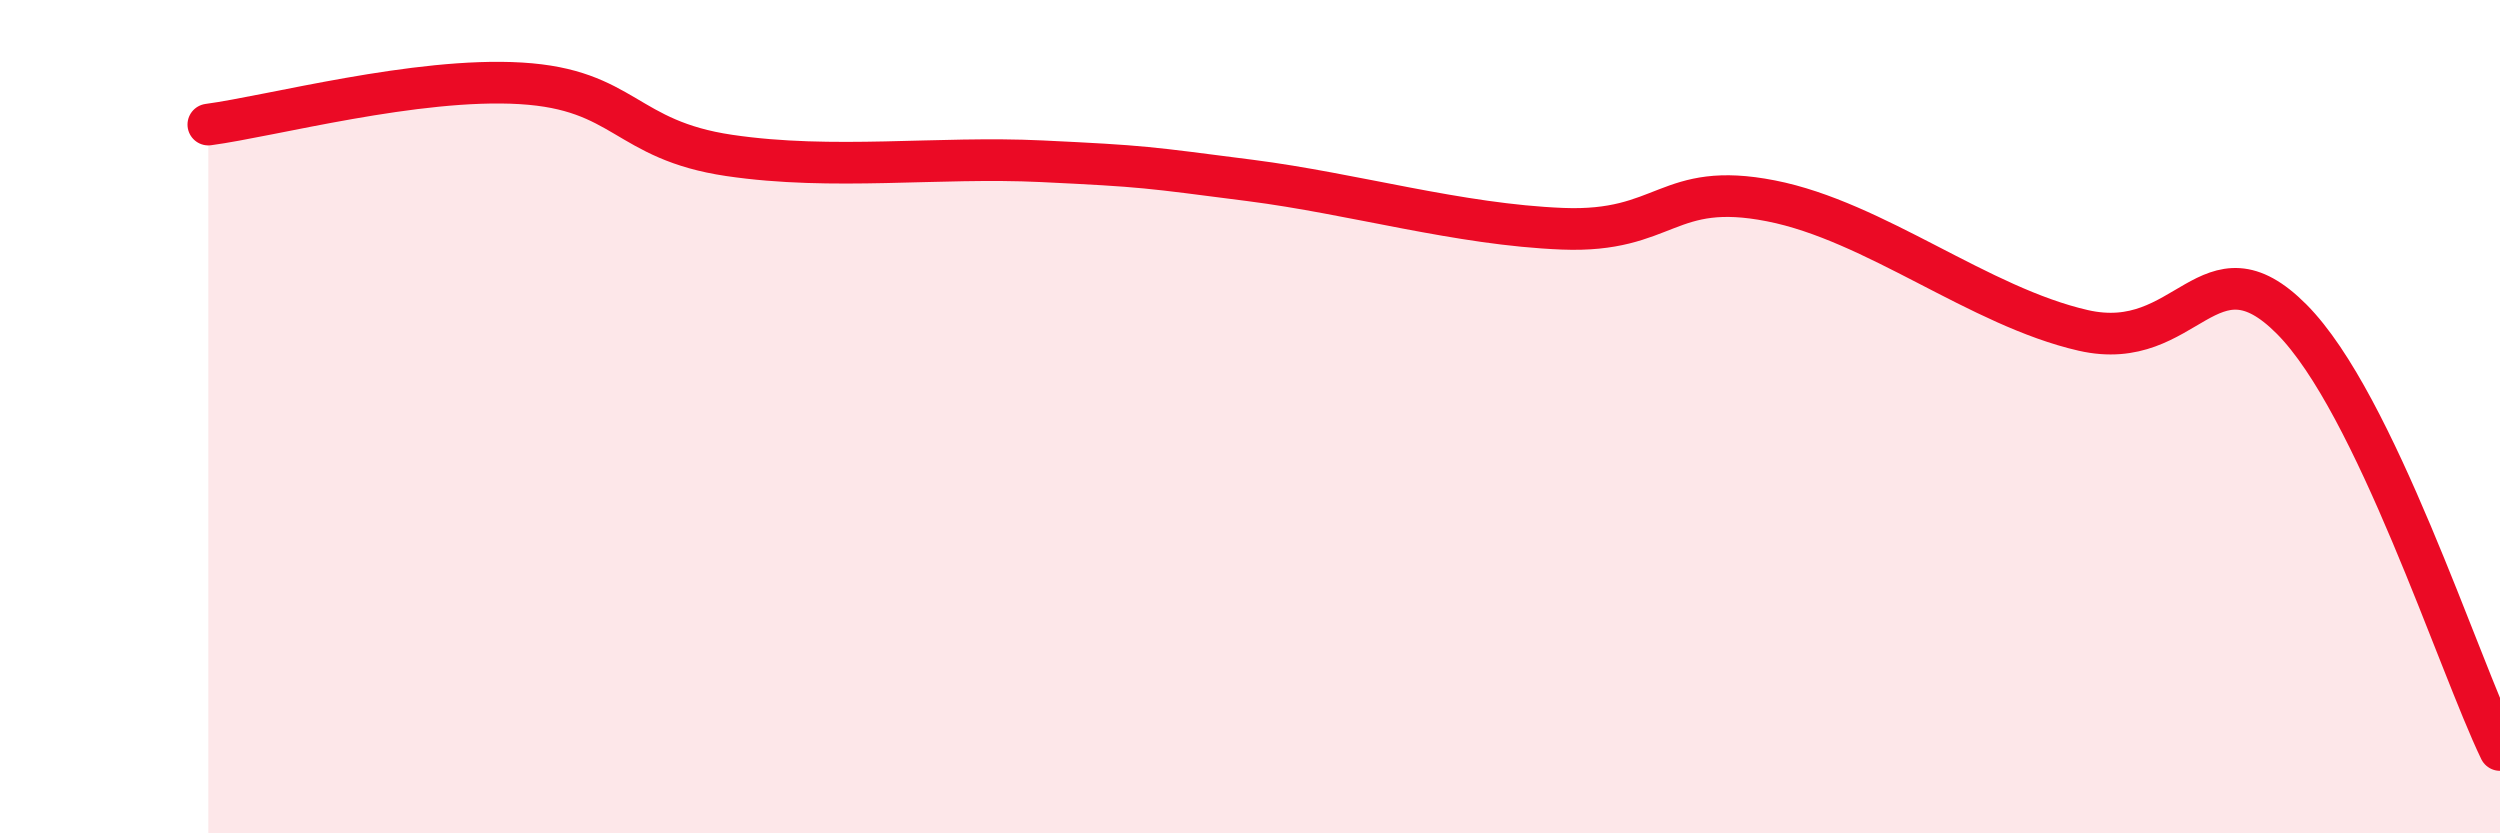
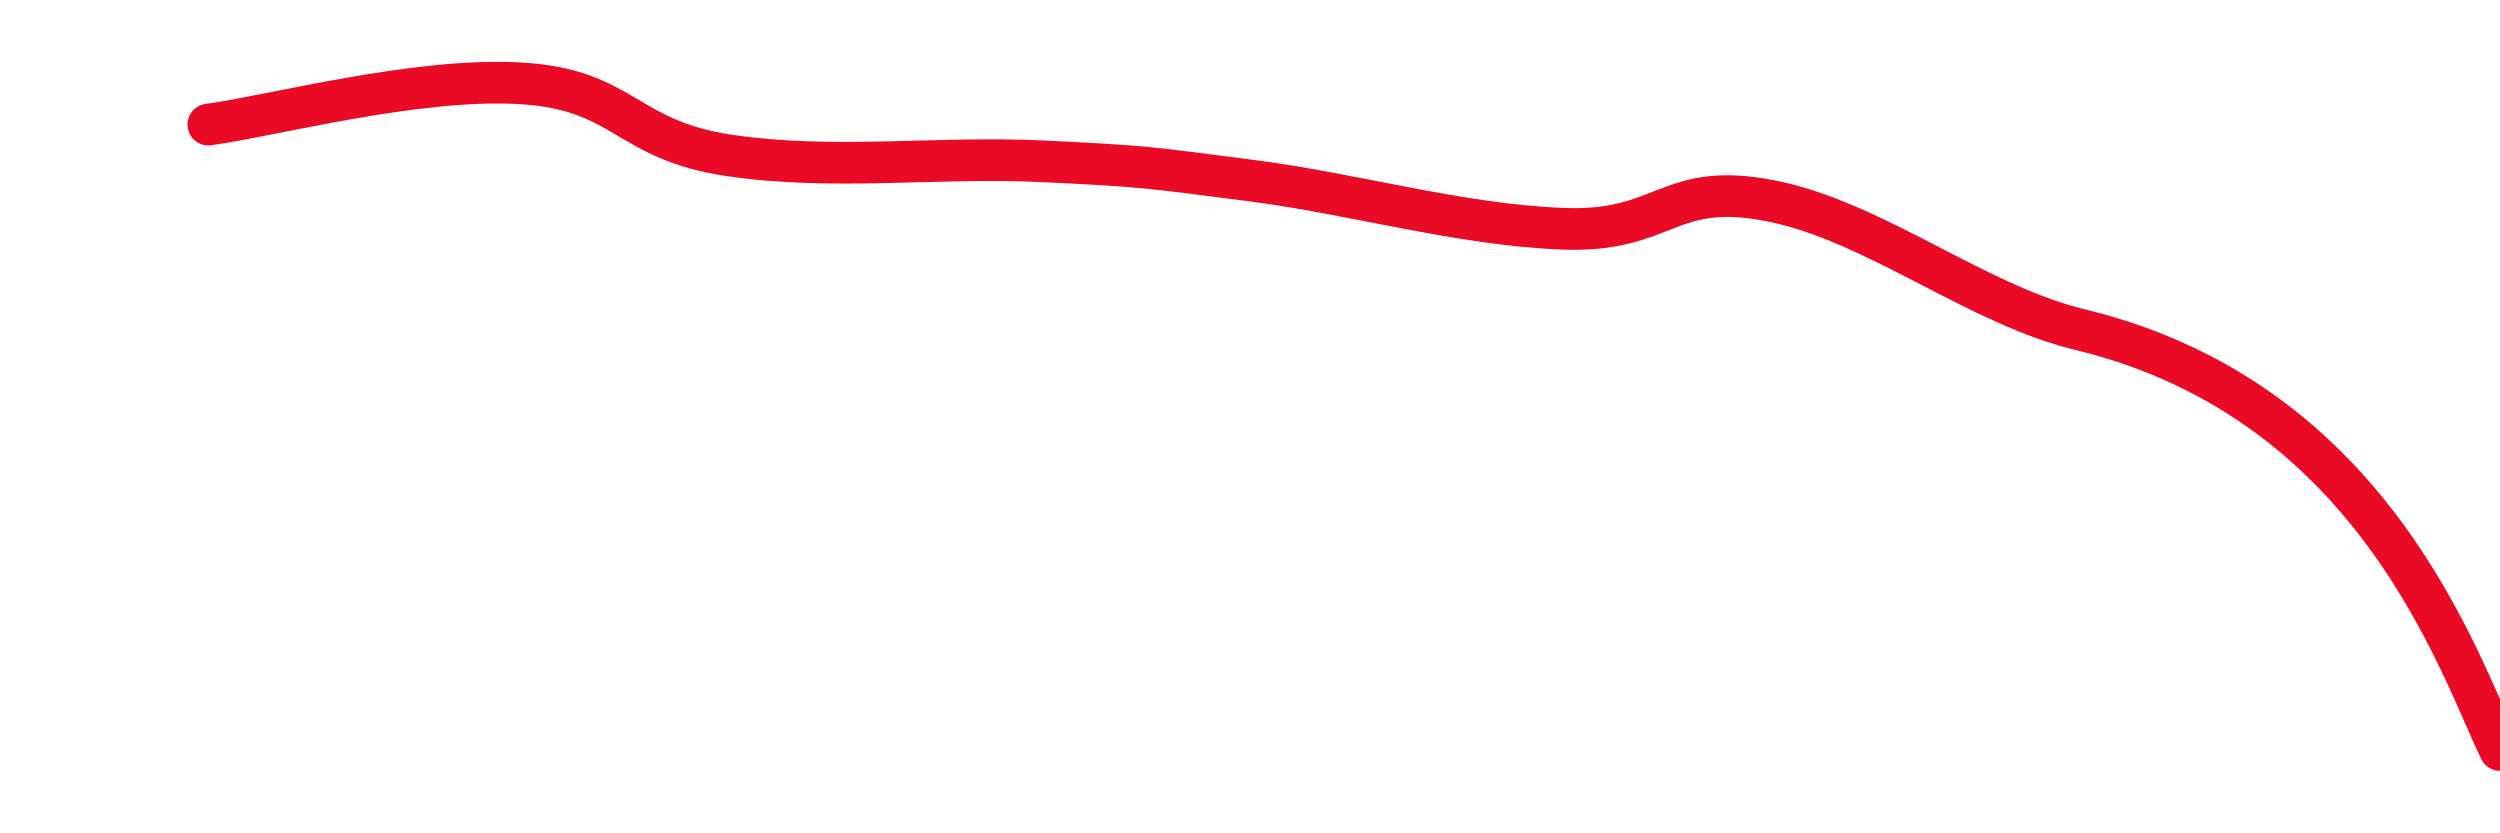
<svg xmlns="http://www.w3.org/2000/svg" width="60" height="20" viewBox="0 0 60 20">
-   <path d="M 5,2.99 C 6.5,2.79 10,1.85 12.5,2 C 15,2.15 15,3.36 17.5,3.73 C 20,4.1 22.5,3.75 25,3.87 C 27.5,3.99 27.5,4.01 30,4.33 C 32.5,4.65 35,5.39 37.5,5.49 C 40,5.59 40,4.33 42.5,4.82 C 45,5.31 47.5,7.36 50,7.93 C 52.5,8.5 53,5.65 55,7.66 C 57,9.67 59,15.93 60,18L60 20L5 20Z" fill="#EB0A25" opacity="0.1" stroke-linecap="round" stroke-linejoin="round" />
-   <path d="M 5,2.99 C 6.5,2.79 10,1.85 12.5,2 C 15,2.15 15,3.36 17.5,3.73 C 20,4.1 22.5,3.75 25,3.87 C 27.5,3.99 27.5,4.01 30,4.33 C 32.5,4.65 35,5.39 37.5,5.49 C 40,5.59 40,4.33 42.5,4.82 C 45,5.31 47.5,7.36 50,7.93 C 52.5,8.5 53,5.65 55,7.66 C 57,9.67 59,15.93 60,18" stroke="#EB0A25" stroke-width="1" fill="none" stroke-linecap="round" stroke-linejoin="round" />
+   <path d="M 5,2.99 C 6.5,2.79 10,1.85 12.5,2 C 15,2.15 15,3.36 17.5,3.73 C 20,4.1 22.5,3.75 25,3.87 C 27.5,3.99 27.5,4.01 30,4.33 C 32.5,4.65 35,5.39 37.5,5.49 C 40,5.59 40,4.33 42.5,4.82 C 45,5.31 47.5,7.36 50,7.93 C 57,9.67 59,15.93 60,18" stroke="#EB0A25" stroke-width="1" fill="none" stroke-linecap="round" stroke-linejoin="round" />
</svg>